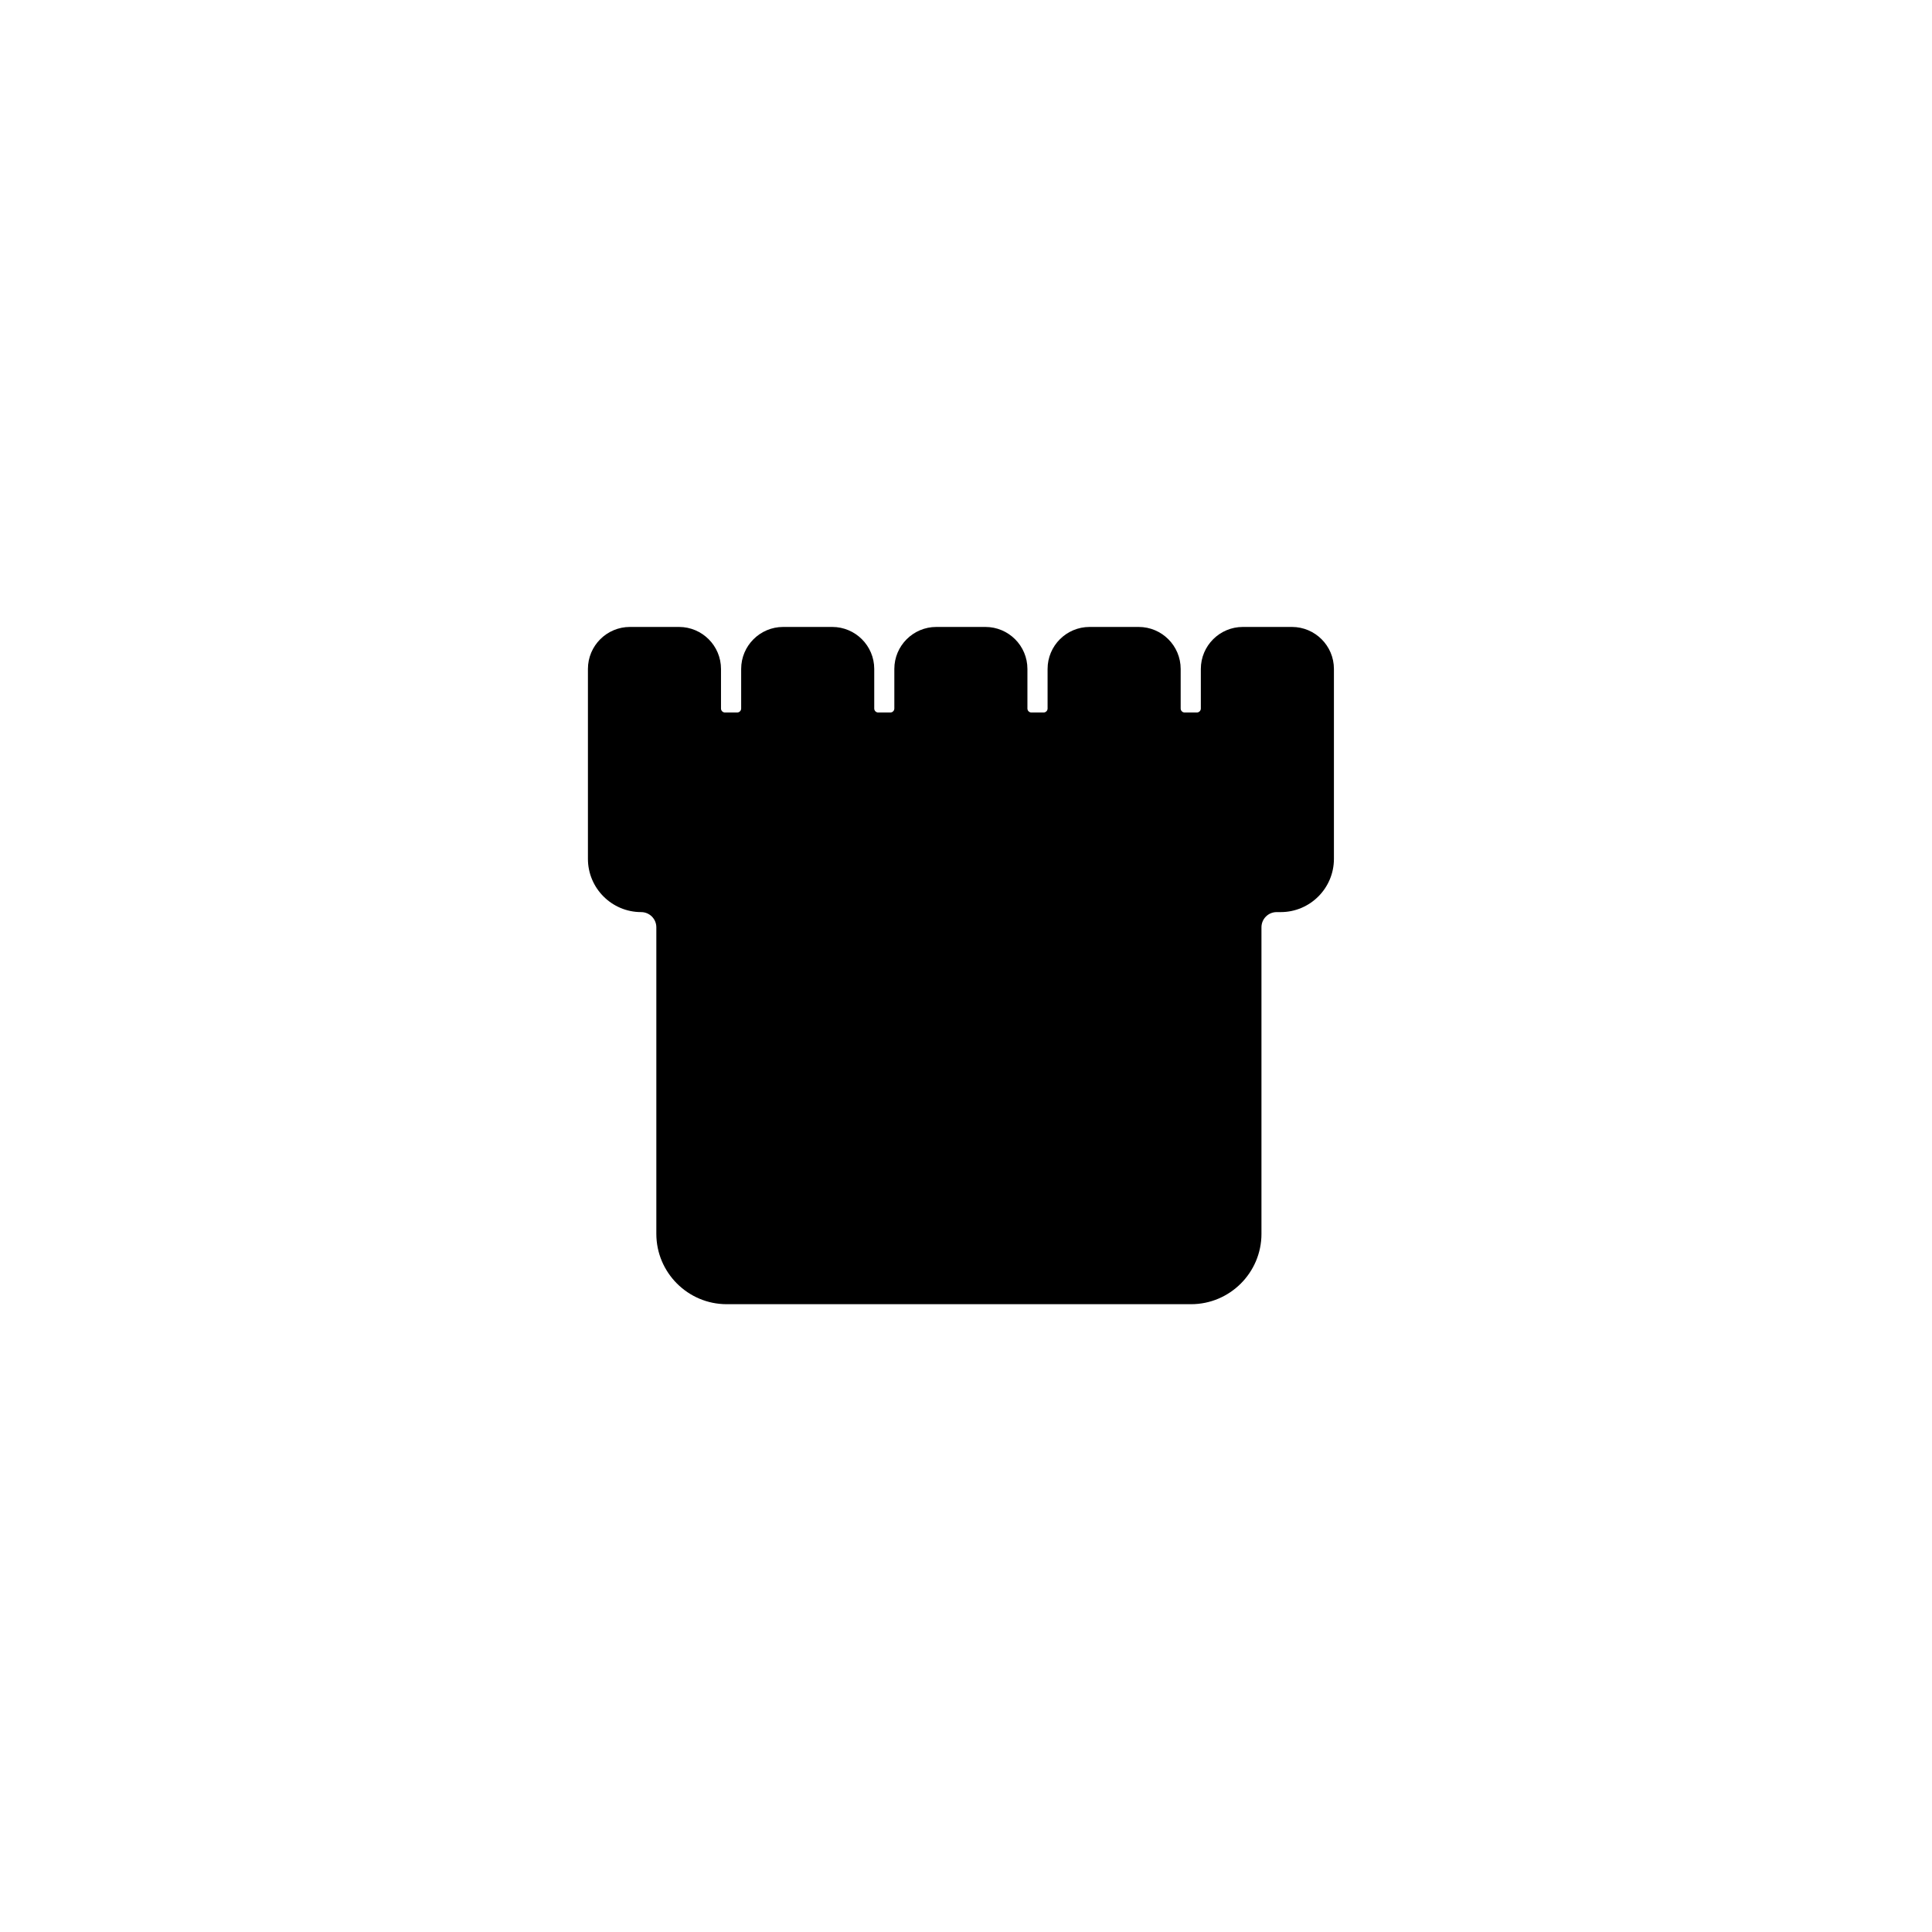
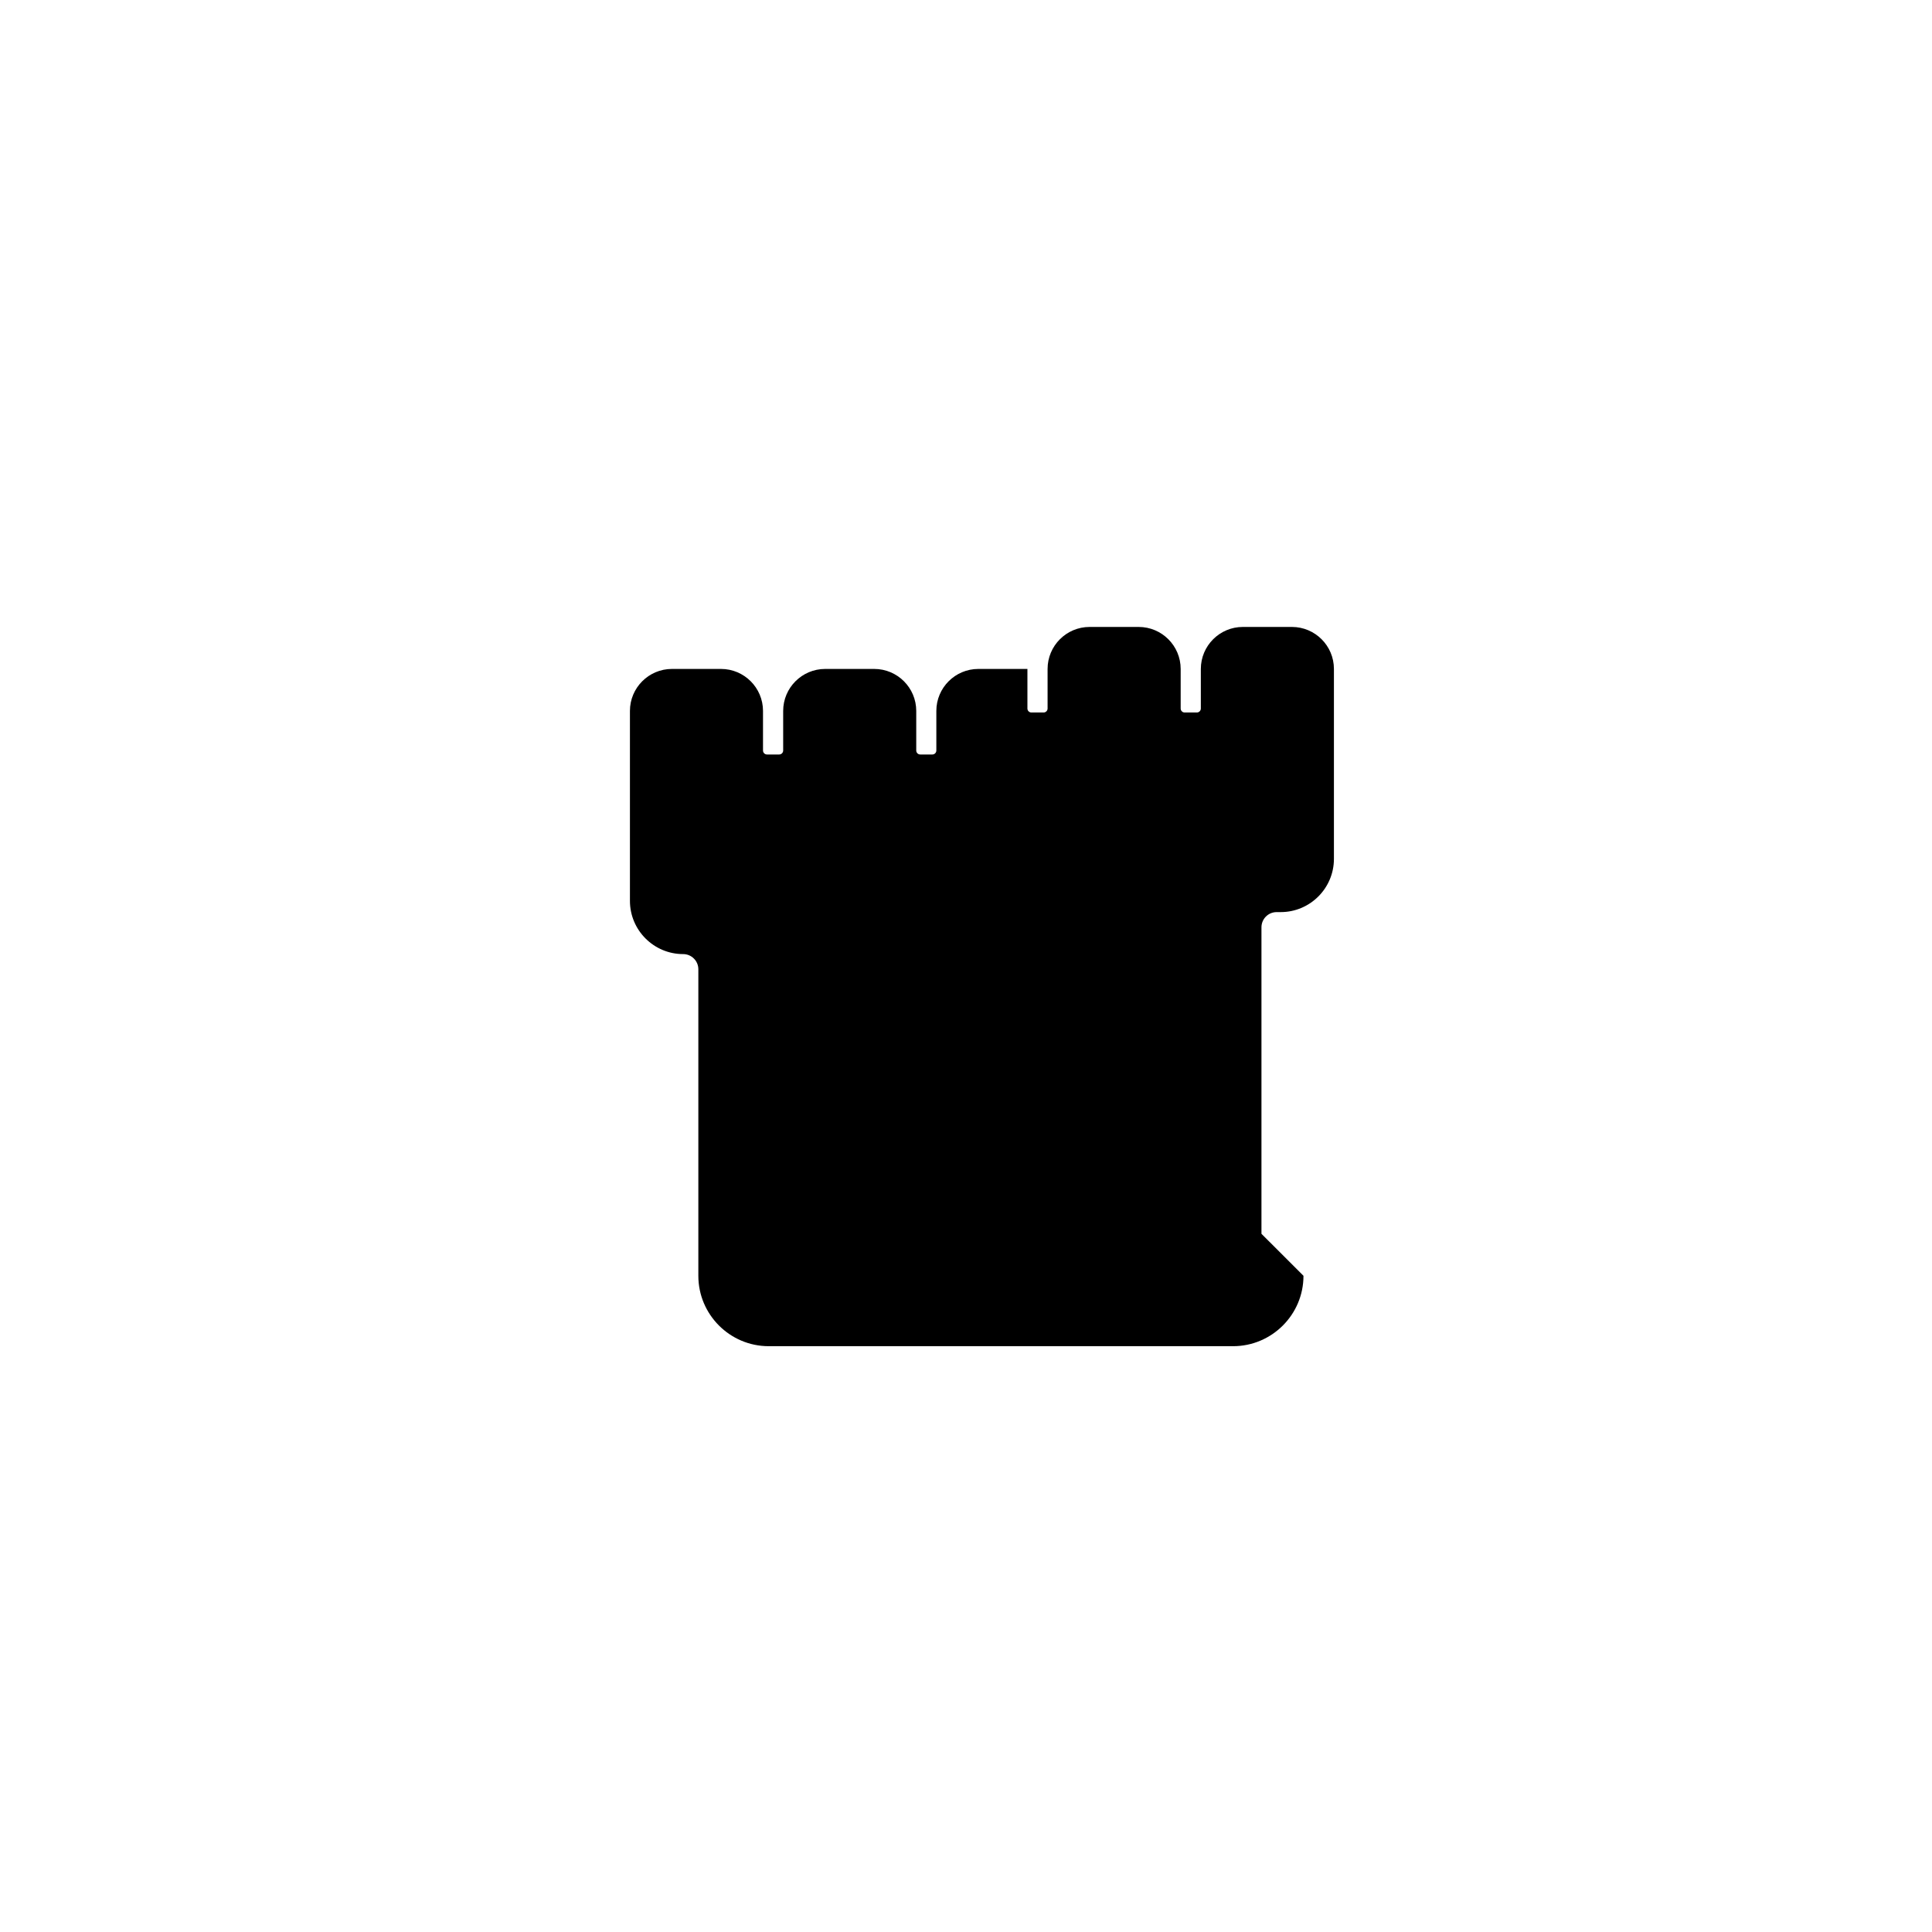
<svg xmlns="http://www.w3.org/2000/svg" fill="#000000" width="800px" height="800px" version="1.1" viewBox="144 144 512 512">
-   <path d="m478.3 470.97v-81.23c0-2.219 1.805-4.023 4.023-4.023h1.078c7.777 0 14.102-6.328 14.102-14.105v-50.336c0-6.137-4.992-11.129-11.133-11.129h-13.008c-6.137 0-11.129 4.992-11.129 11.129v10.488c0 0.582-0.473 1.055-1.055 1.055h-3.234c-0.582 0-1.055-0.473-1.055-1.055v-10.488c0-6.137-4.992-11.129-11.133-11.129h-13.008c-6.137 0-11.129 4.992-11.129 11.129v10.488c0 0.582-0.473 1.055-1.055 1.055h-3.234c-0.582 0-1.055-0.473-1.055-1.055v-10.488c0-6.137-4.992-11.129-11.133-11.129h-13.008c-6.137 0-11.129 4.992-11.129 11.129v10.488c0 0.582-0.473 1.055-1.055 1.055h-3.215c-0.582 0-1.055-0.473-1.055-1.055v-10.488c0-6.137-4.992-11.129-11.129-11.129h-13.008c-6.137 0-11.129 4.992-11.129 11.129v10.488c0 0.582-0.473 1.055-1.055 1.055h-3.234c-0.582 0-1.055-0.473-1.055-1.055v-10.488c0-6.137-4.992-11.129-11.129-11.129h-13.008c-6.137 0-11.129 4.992-11.129 11.129v50.336c0 7.777 6.328 14.105 14.102 14.105 2.223 0 4.027 1.805 4.027 4.023v81.23c0 10.289 8.367 18.656 18.652 18.656h123.05c10.293 0 18.664-8.367 18.664-18.656z" />
+   <path d="m478.3 470.97v-81.23c0-2.219 1.805-4.023 4.023-4.023h1.078c7.777 0 14.102-6.328 14.102-14.105v-50.336c0-6.137-4.992-11.129-11.133-11.129h-13.008c-6.137 0-11.129 4.992-11.129 11.129v10.488c0 0.582-0.473 1.055-1.055 1.055h-3.234c-0.582 0-1.055-0.473-1.055-1.055v-10.488c0-6.137-4.992-11.129-11.133-11.129h-13.008c-6.137 0-11.129 4.992-11.129 11.129v10.488c0 0.582-0.473 1.055-1.055 1.055h-3.234c-0.582 0-1.055-0.473-1.055-1.055v-10.488h-13.008c-6.137 0-11.129 4.992-11.129 11.129v10.488c0 0.582-0.473 1.055-1.055 1.055h-3.215c-0.582 0-1.055-0.473-1.055-1.055v-10.488c0-6.137-4.992-11.129-11.129-11.129h-13.008c-6.137 0-11.129 4.992-11.129 11.129v10.488c0 0.582-0.473 1.055-1.055 1.055h-3.234c-0.582 0-1.055-0.473-1.055-1.055v-10.488c0-6.137-4.992-11.129-11.129-11.129h-13.008c-6.137 0-11.129 4.992-11.129 11.129v50.336c0 7.777 6.328 14.105 14.102 14.105 2.223 0 4.027 1.805 4.027 4.023v81.23c0 10.289 8.367 18.656 18.652 18.656h123.05c10.293 0 18.664-8.367 18.664-18.656z" />
</svg>